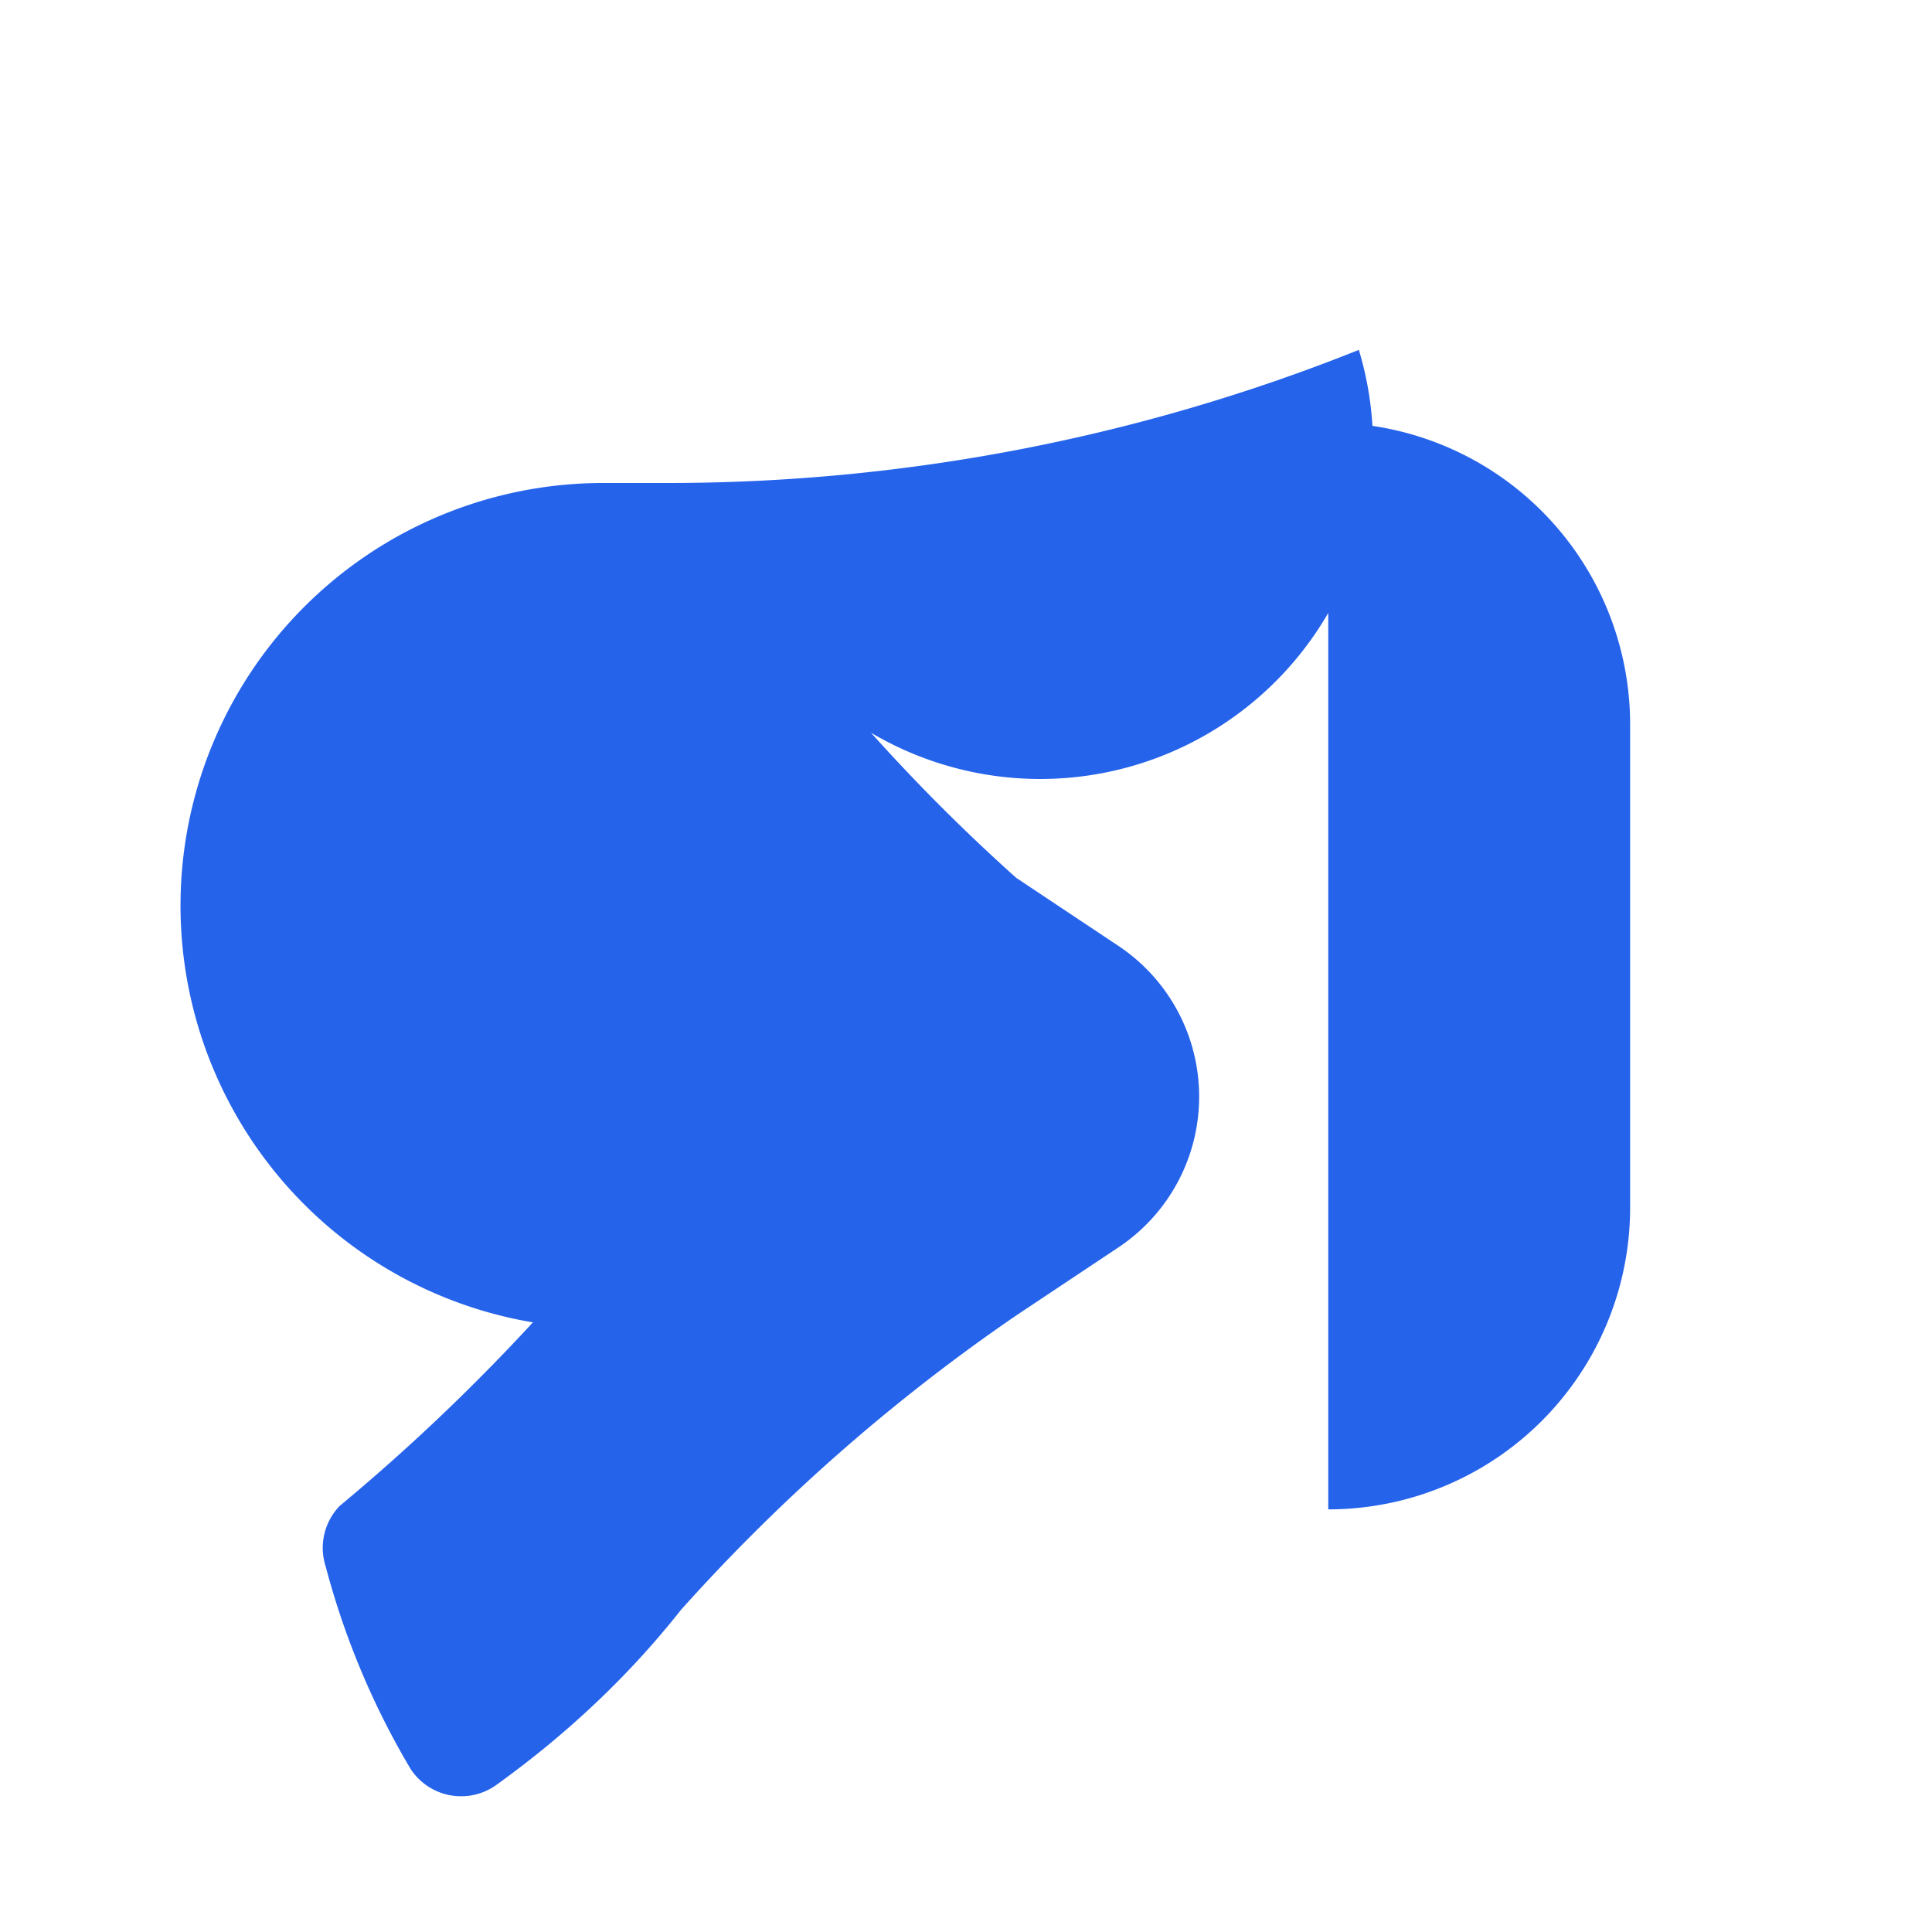
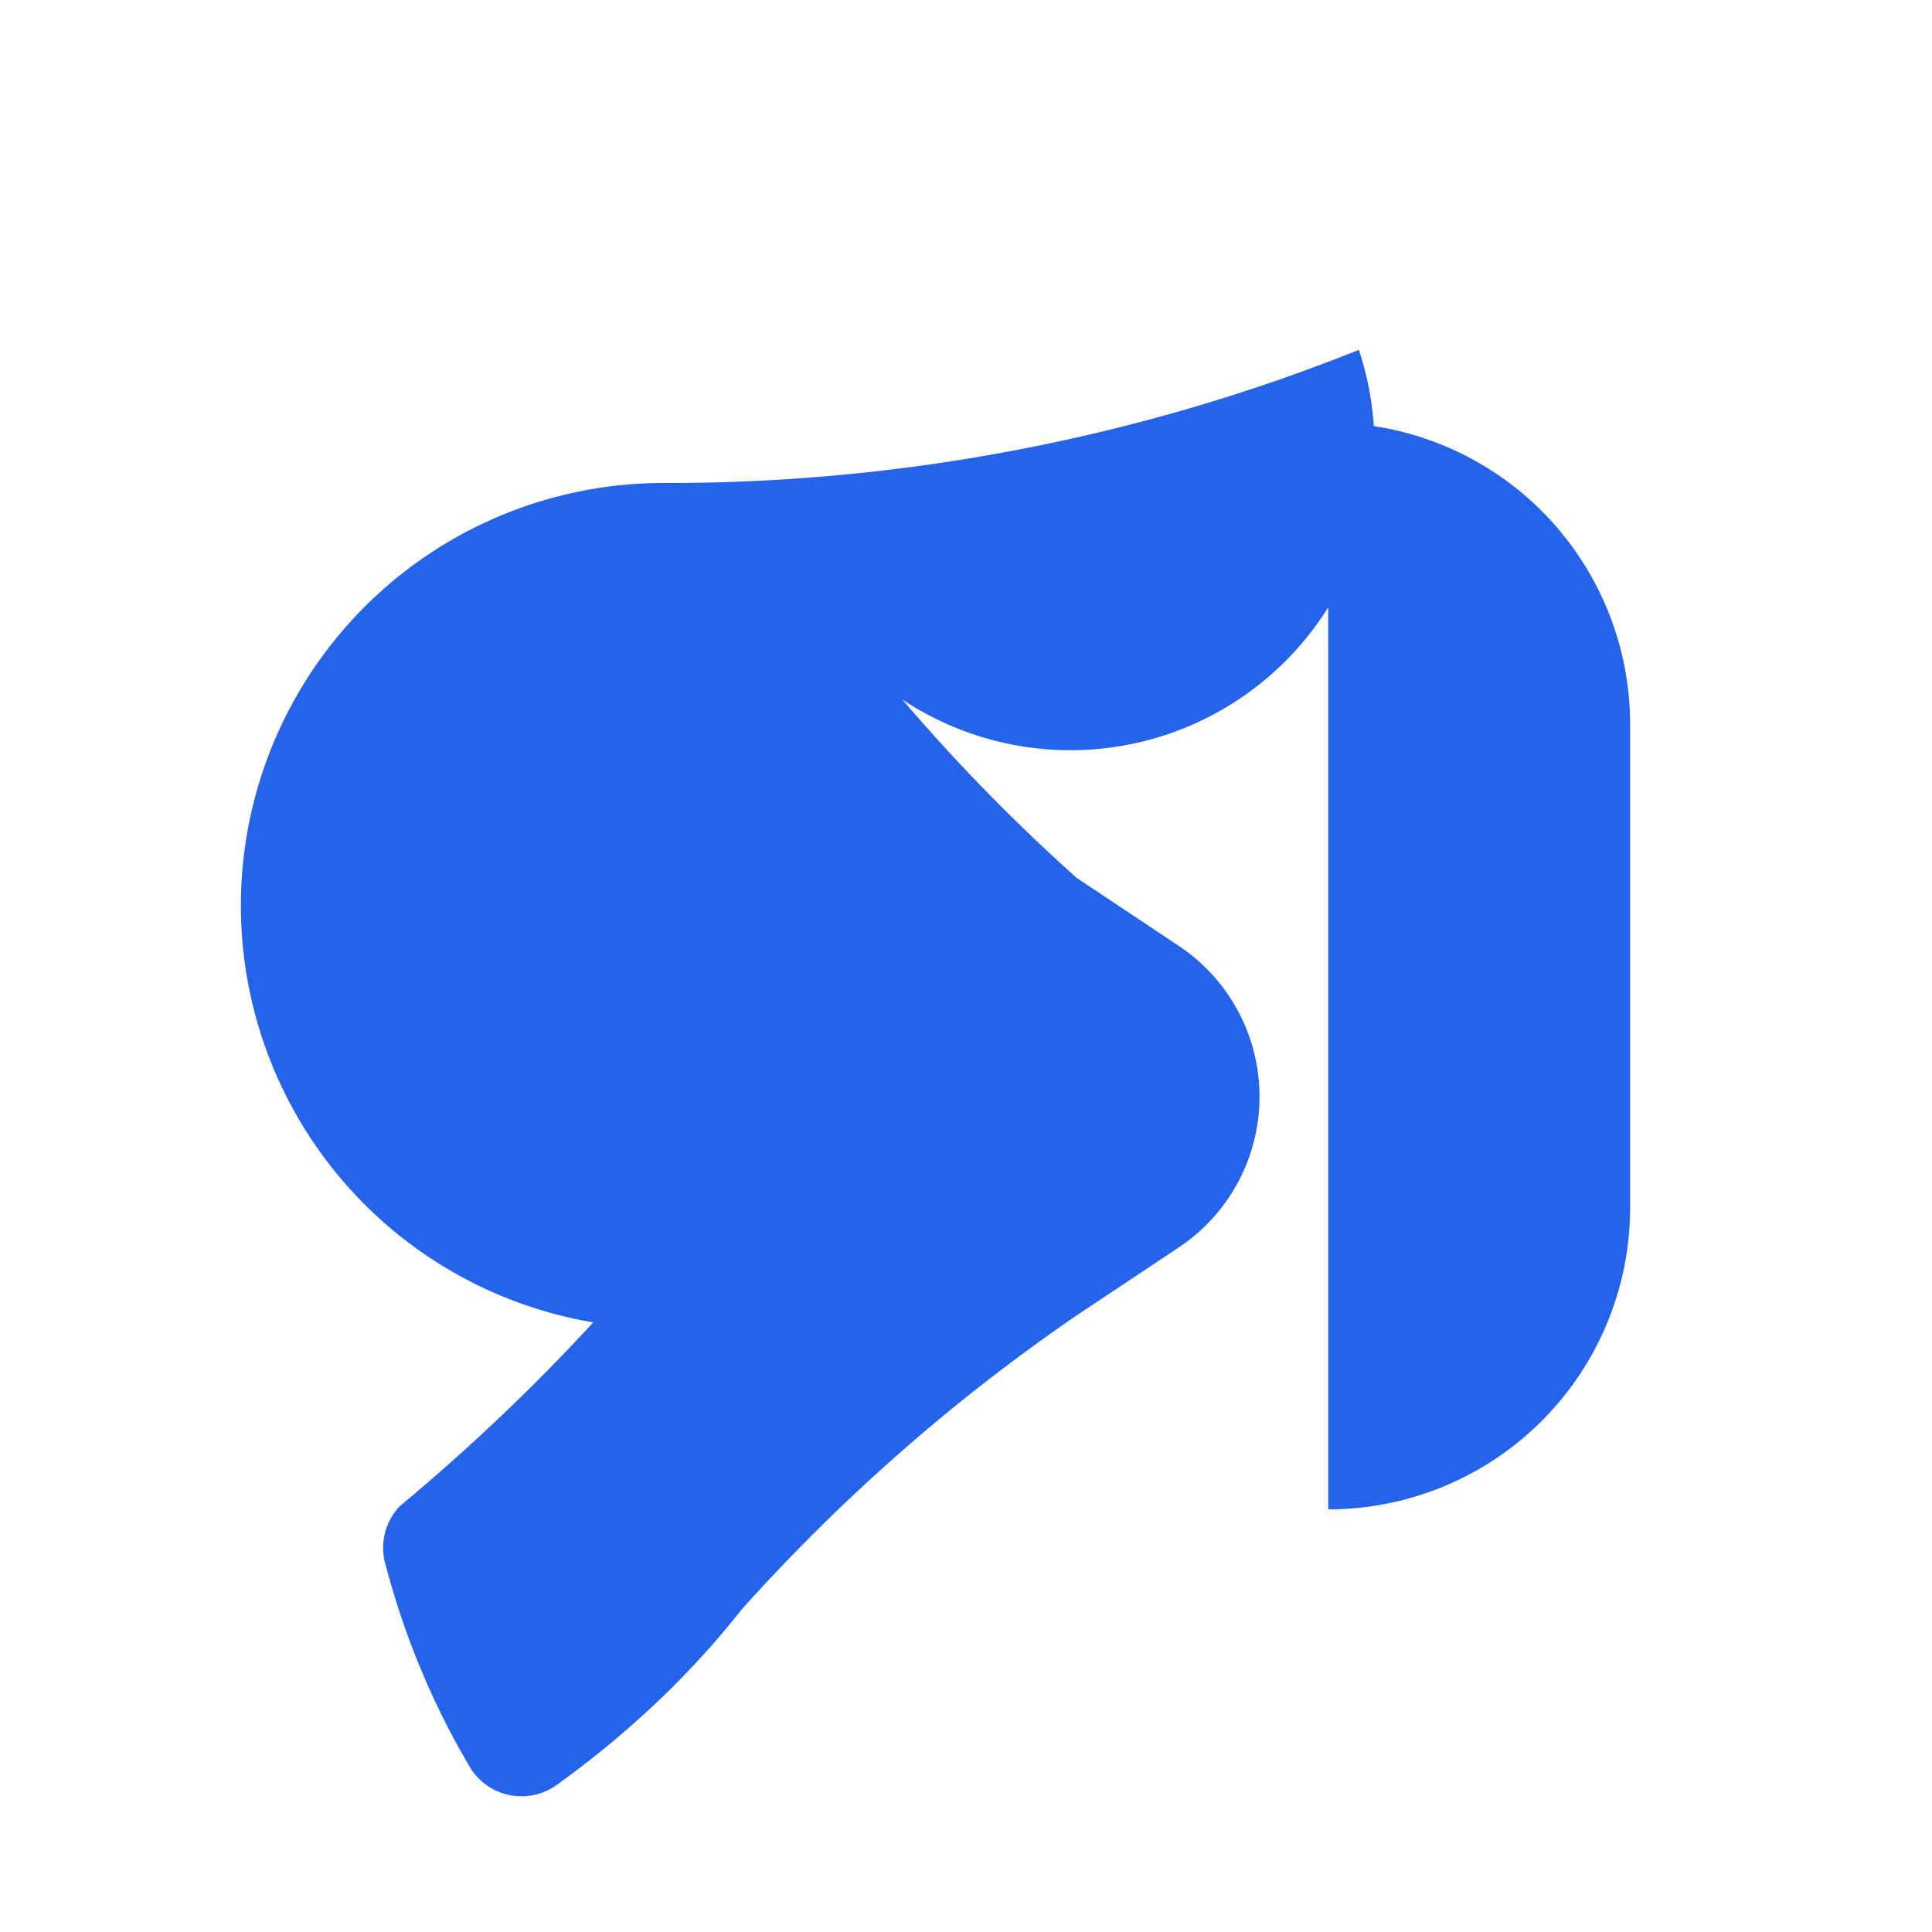
<svg xmlns="http://www.w3.org/2000/svg" viewBox="0 0 24 24" fill="#2563EB">
-   <path d="M16.881 4.346A23.112 23.112 0 018.25 6H7.5a5.25 5.25 0 00-.88 10.427 24.961 24.961 0 01-2.4 2.28.75.75 0 00-.175.75c.237.896.594 1.742 1.056 2.518a.75.75 0 001.076.19c.86-.62 1.63-1.34 2.28-2.164a23.12 23.12 0 014.167-3.66l1.266-.843a2.25 2.25 0 000-3.75l-1.266-.843a23.12 23.12 0 01-3.66-4.167A2.25 2.25 0 0016.88 4.346zM20.25 9A3.75 3.75 0 0016.5 5.25v13.5A3.75 3.75 0 0020.25 15V9z" />
+   <path d="M16.881 4.346A23.112 23.112 0 018.25 6a5.25 5.25 0 00-.88 10.427 24.961 24.961 0 01-2.4 2.28.75.75 0 00-.175.75c.237.896.594 1.742 1.056 2.518a.75.75 0 001.076.19c.86-.62 1.63-1.34 2.28-2.164a23.12 23.12 0 014.167-3.66l1.266-.843a2.25 2.25 0 000-3.75l-1.266-.843a23.12 23.12 0 01-3.66-4.167A2.25 2.25 0 0016.88 4.346zM20.25 9A3.75 3.75 0 0016.5 5.25v13.5A3.75 3.75 0 0020.25 15V9z" />
</svg>